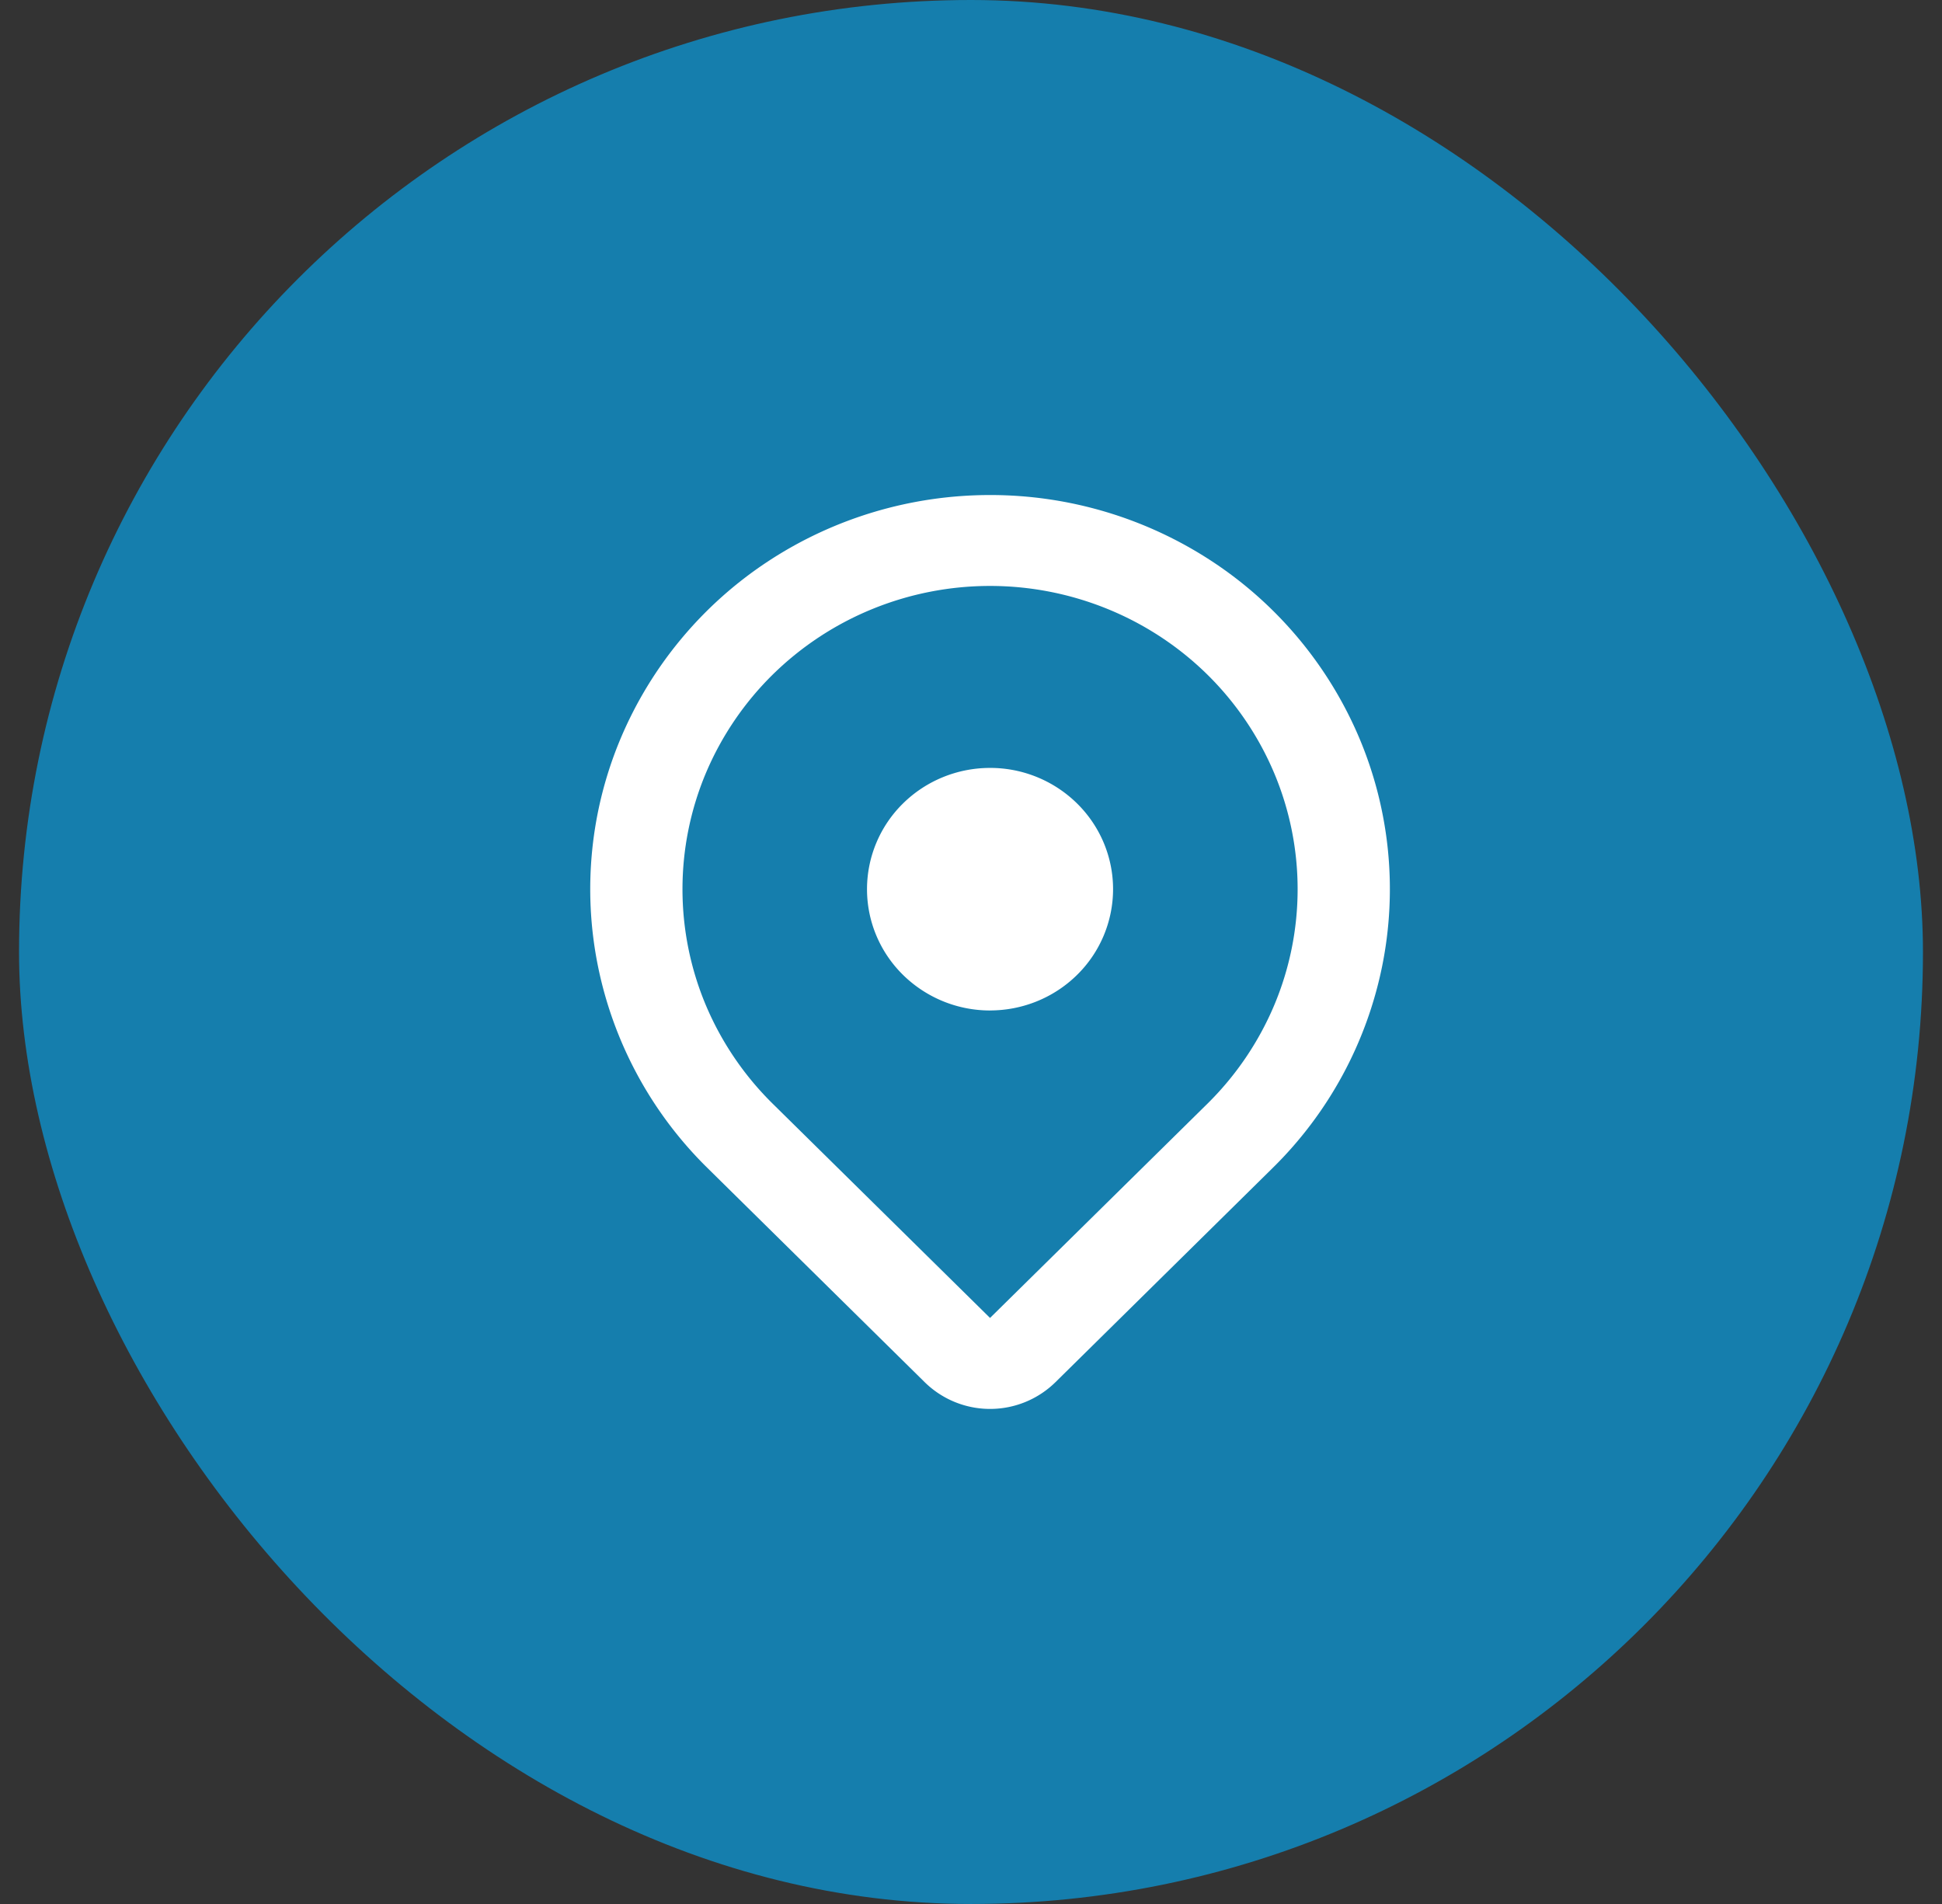
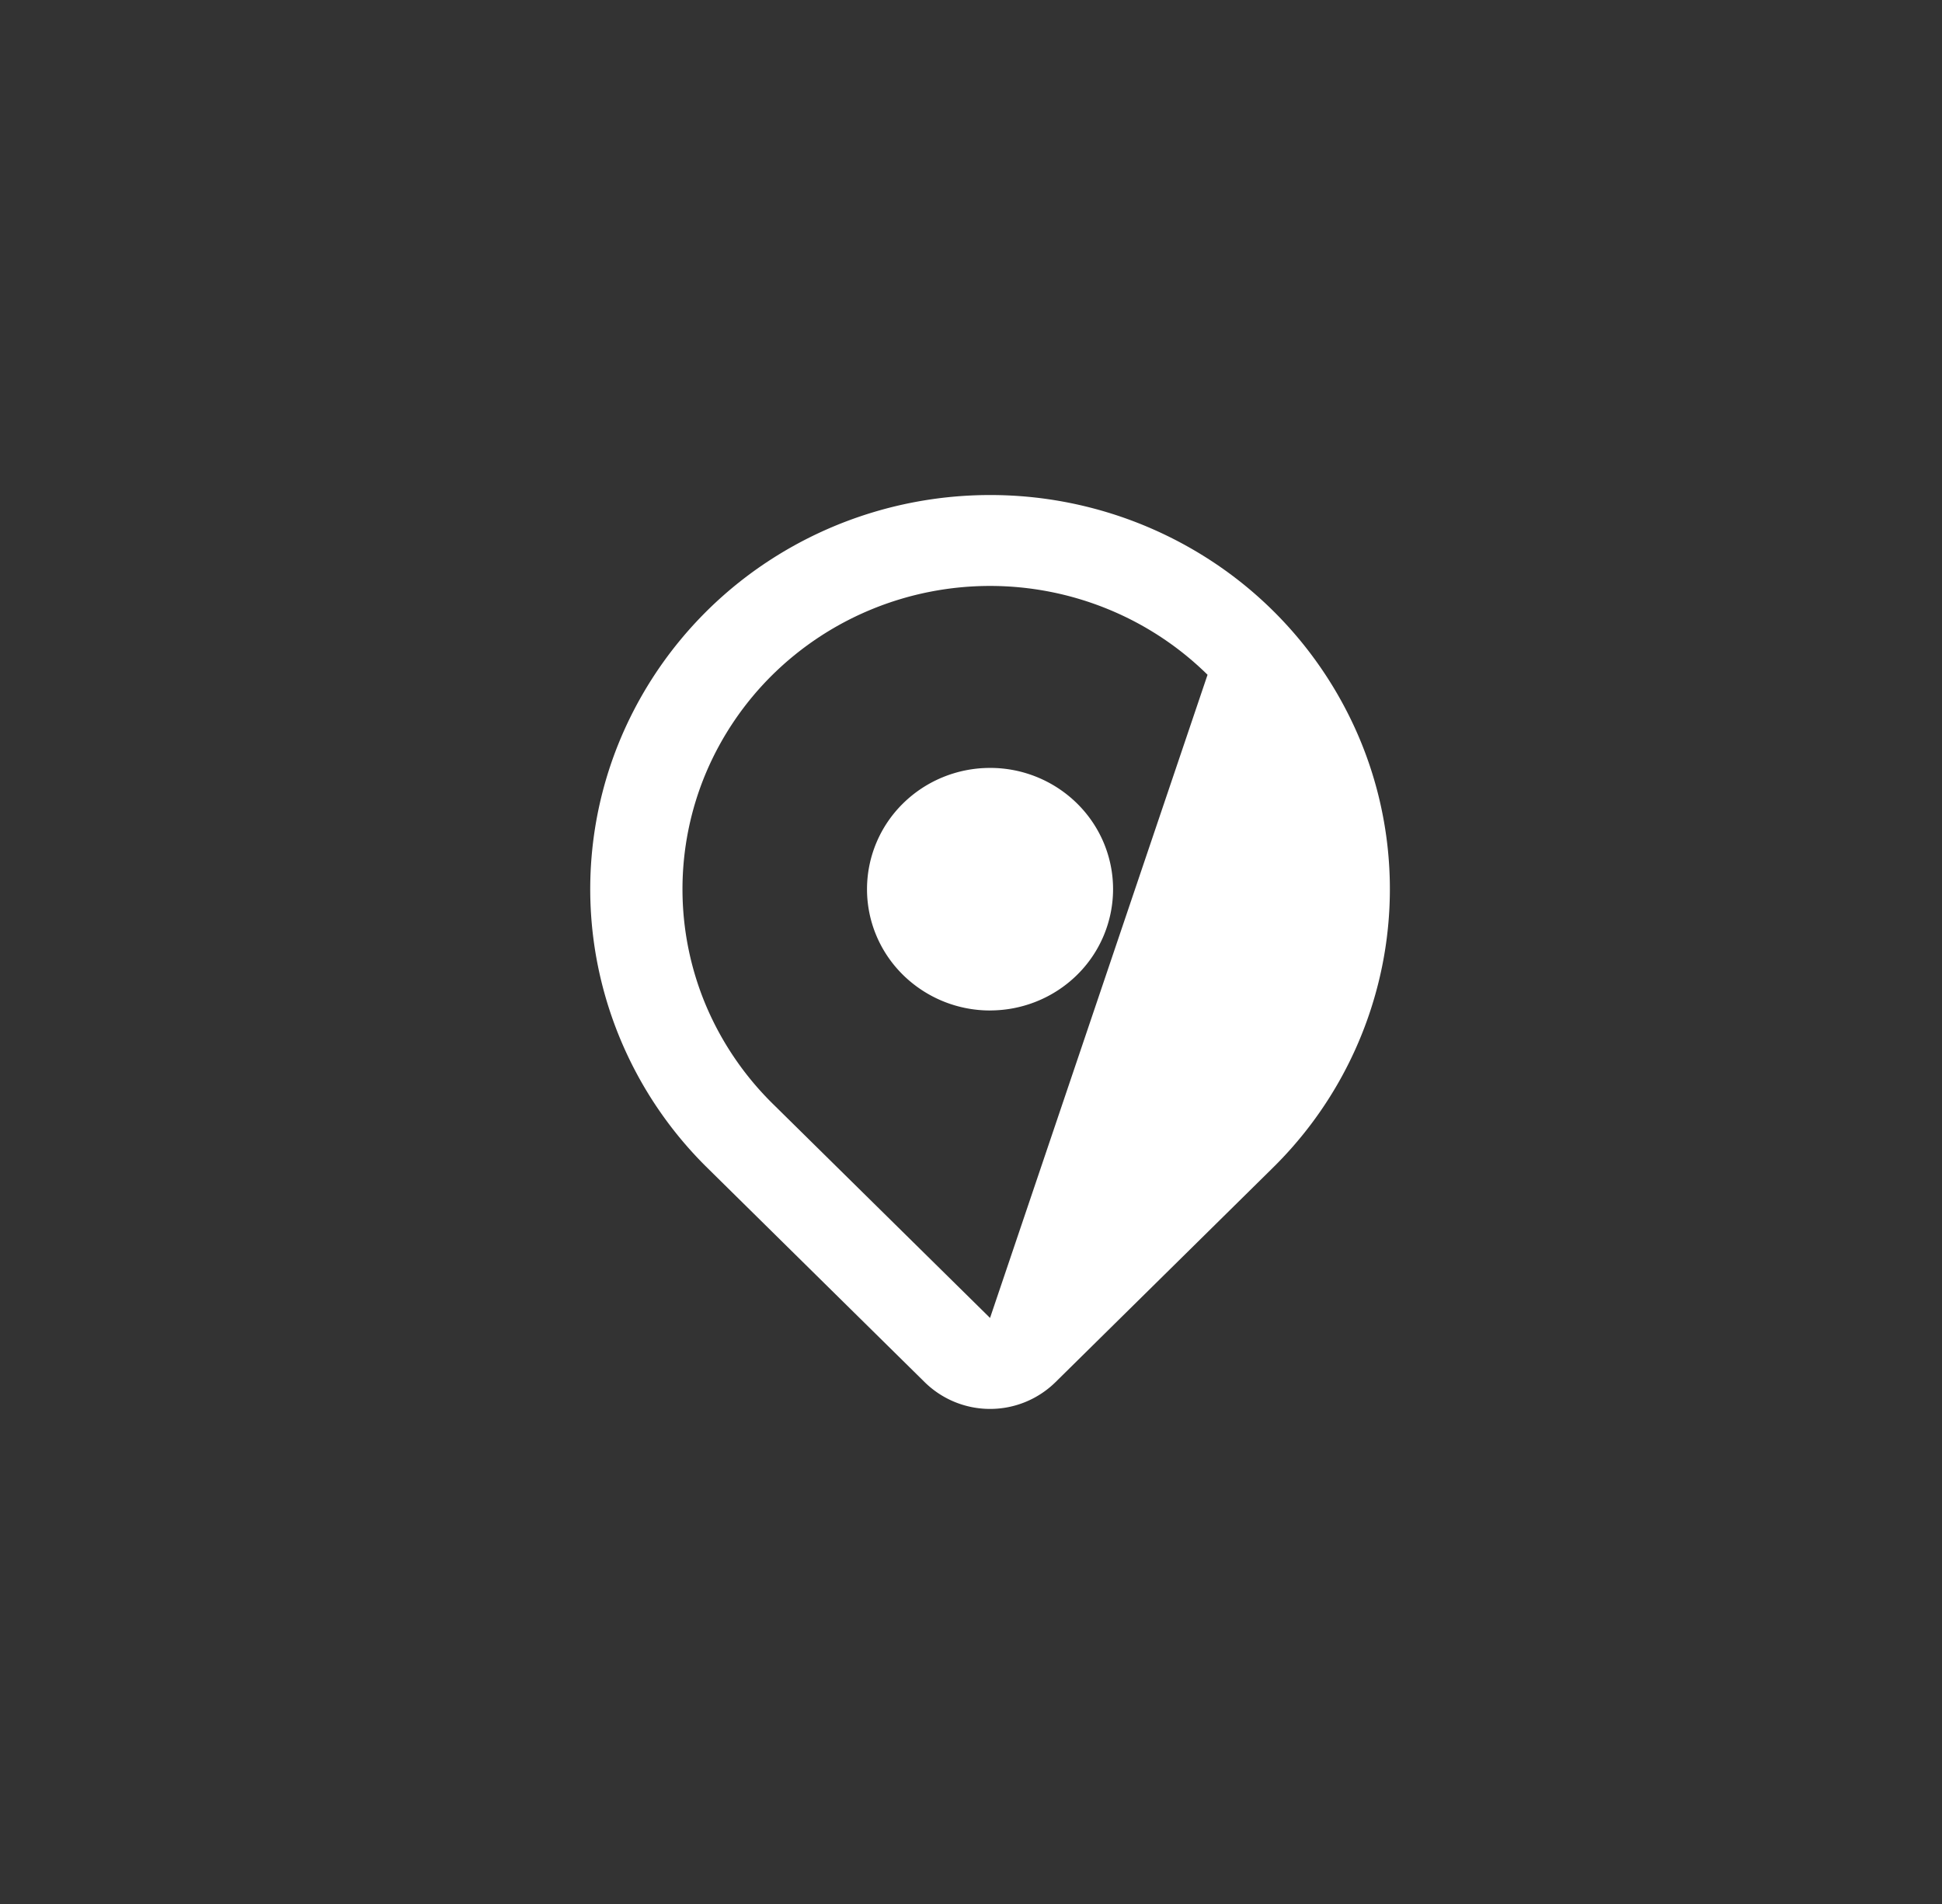
<svg xmlns="http://www.w3.org/2000/svg" width="51" height="50" fill="none" viewBox="0 0 51 50">
  <rect x="0" y="0" width="51" height="50" fill="#333333" stroke="none" />
-   <rect width="50" height="50" x="0.5" fill="#157EAD" rx="25" />
-   <path fill="#fff" fill-rule="evenodd" d="M31.712 17.72a8 8 0 0 1 1.751 2.584 7.86 7.86 0 0 1 0 6.094 8 8 0 0 1-1.751 2.583L26 34.61l-5.712-5.63a8 8 0 0 1-1.751-2.582 7.87 7.87 0 0 1 0-6.095 8 8 0 0 1 1.751-2.583 8.1 8.1 0 0 1 2.62-1.726 8.18 8.18 0 0 1 6.183 0c.98.4 1.87.986 2.621 1.726m1.712 12.95a10.3 10.3 0 0 0 2.874-5.3 10.2 10.2 0 0 0-.597-5.98 10.4 10.4 0 0 0-3.867-4.646A10.6 10.6 0 0 0 26 13c-2.077 0-4.107.607-5.834 1.744A10.4 10.4 0 0 0 16.3 19.39a10.2 10.2 0 0 0-.597 5.98 10.3 10.3 0 0 0 2.874 5.3l5.71 5.63a2.45 2.45 0 0 0 3.428 0zM26 26.535c.857 0 1.679-.336 2.285-.933a3.16 3.16 0 0 0 .946-2.252c0-.845-.34-1.655-.947-2.252A3.25 3.25 0 0 0 26 20.166c-.857 0-1.679.336-2.285.933a3.16 3.16 0 0 0-.946 2.252c0 .845.34 1.655.947 2.252a3.26 3.26 0 0 0 2.284.933" clip-rule="evenodd" />
+   <path fill="#fff" fill-rule="evenodd" d="M31.712 17.72L26 34.61l-5.712-5.63a8 8 0 0 1-1.751-2.582 7.87 7.87 0 0 1 0-6.095 8 8 0 0 1 1.751-2.583 8.1 8.1 0 0 1 2.62-1.726 8.18 8.18 0 0 1 6.183 0c.98.4 1.87.986 2.621 1.726m1.712 12.95a10.3 10.3 0 0 0 2.874-5.3 10.2 10.2 0 0 0-.597-5.98 10.4 10.4 0 0 0-3.867-4.646A10.6 10.6 0 0 0 26 13c-2.077 0-4.107.607-5.834 1.744A10.4 10.4 0 0 0 16.3 19.39a10.2 10.2 0 0 0-.597 5.98 10.3 10.3 0 0 0 2.874 5.3l5.71 5.63a2.45 2.45 0 0 0 3.428 0zM26 26.535c.857 0 1.679-.336 2.285-.933a3.16 3.16 0 0 0 .946-2.252c0-.845-.34-1.655-.947-2.252A3.25 3.25 0 0 0 26 20.166c-.857 0-1.679.336-2.285.933a3.16 3.16 0 0 0-.946 2.252c0 .845.34 1.655.947 2.252a3.26 3.26 0 0 0 2.284.933" clip-rule="evenodd" />
</svg>